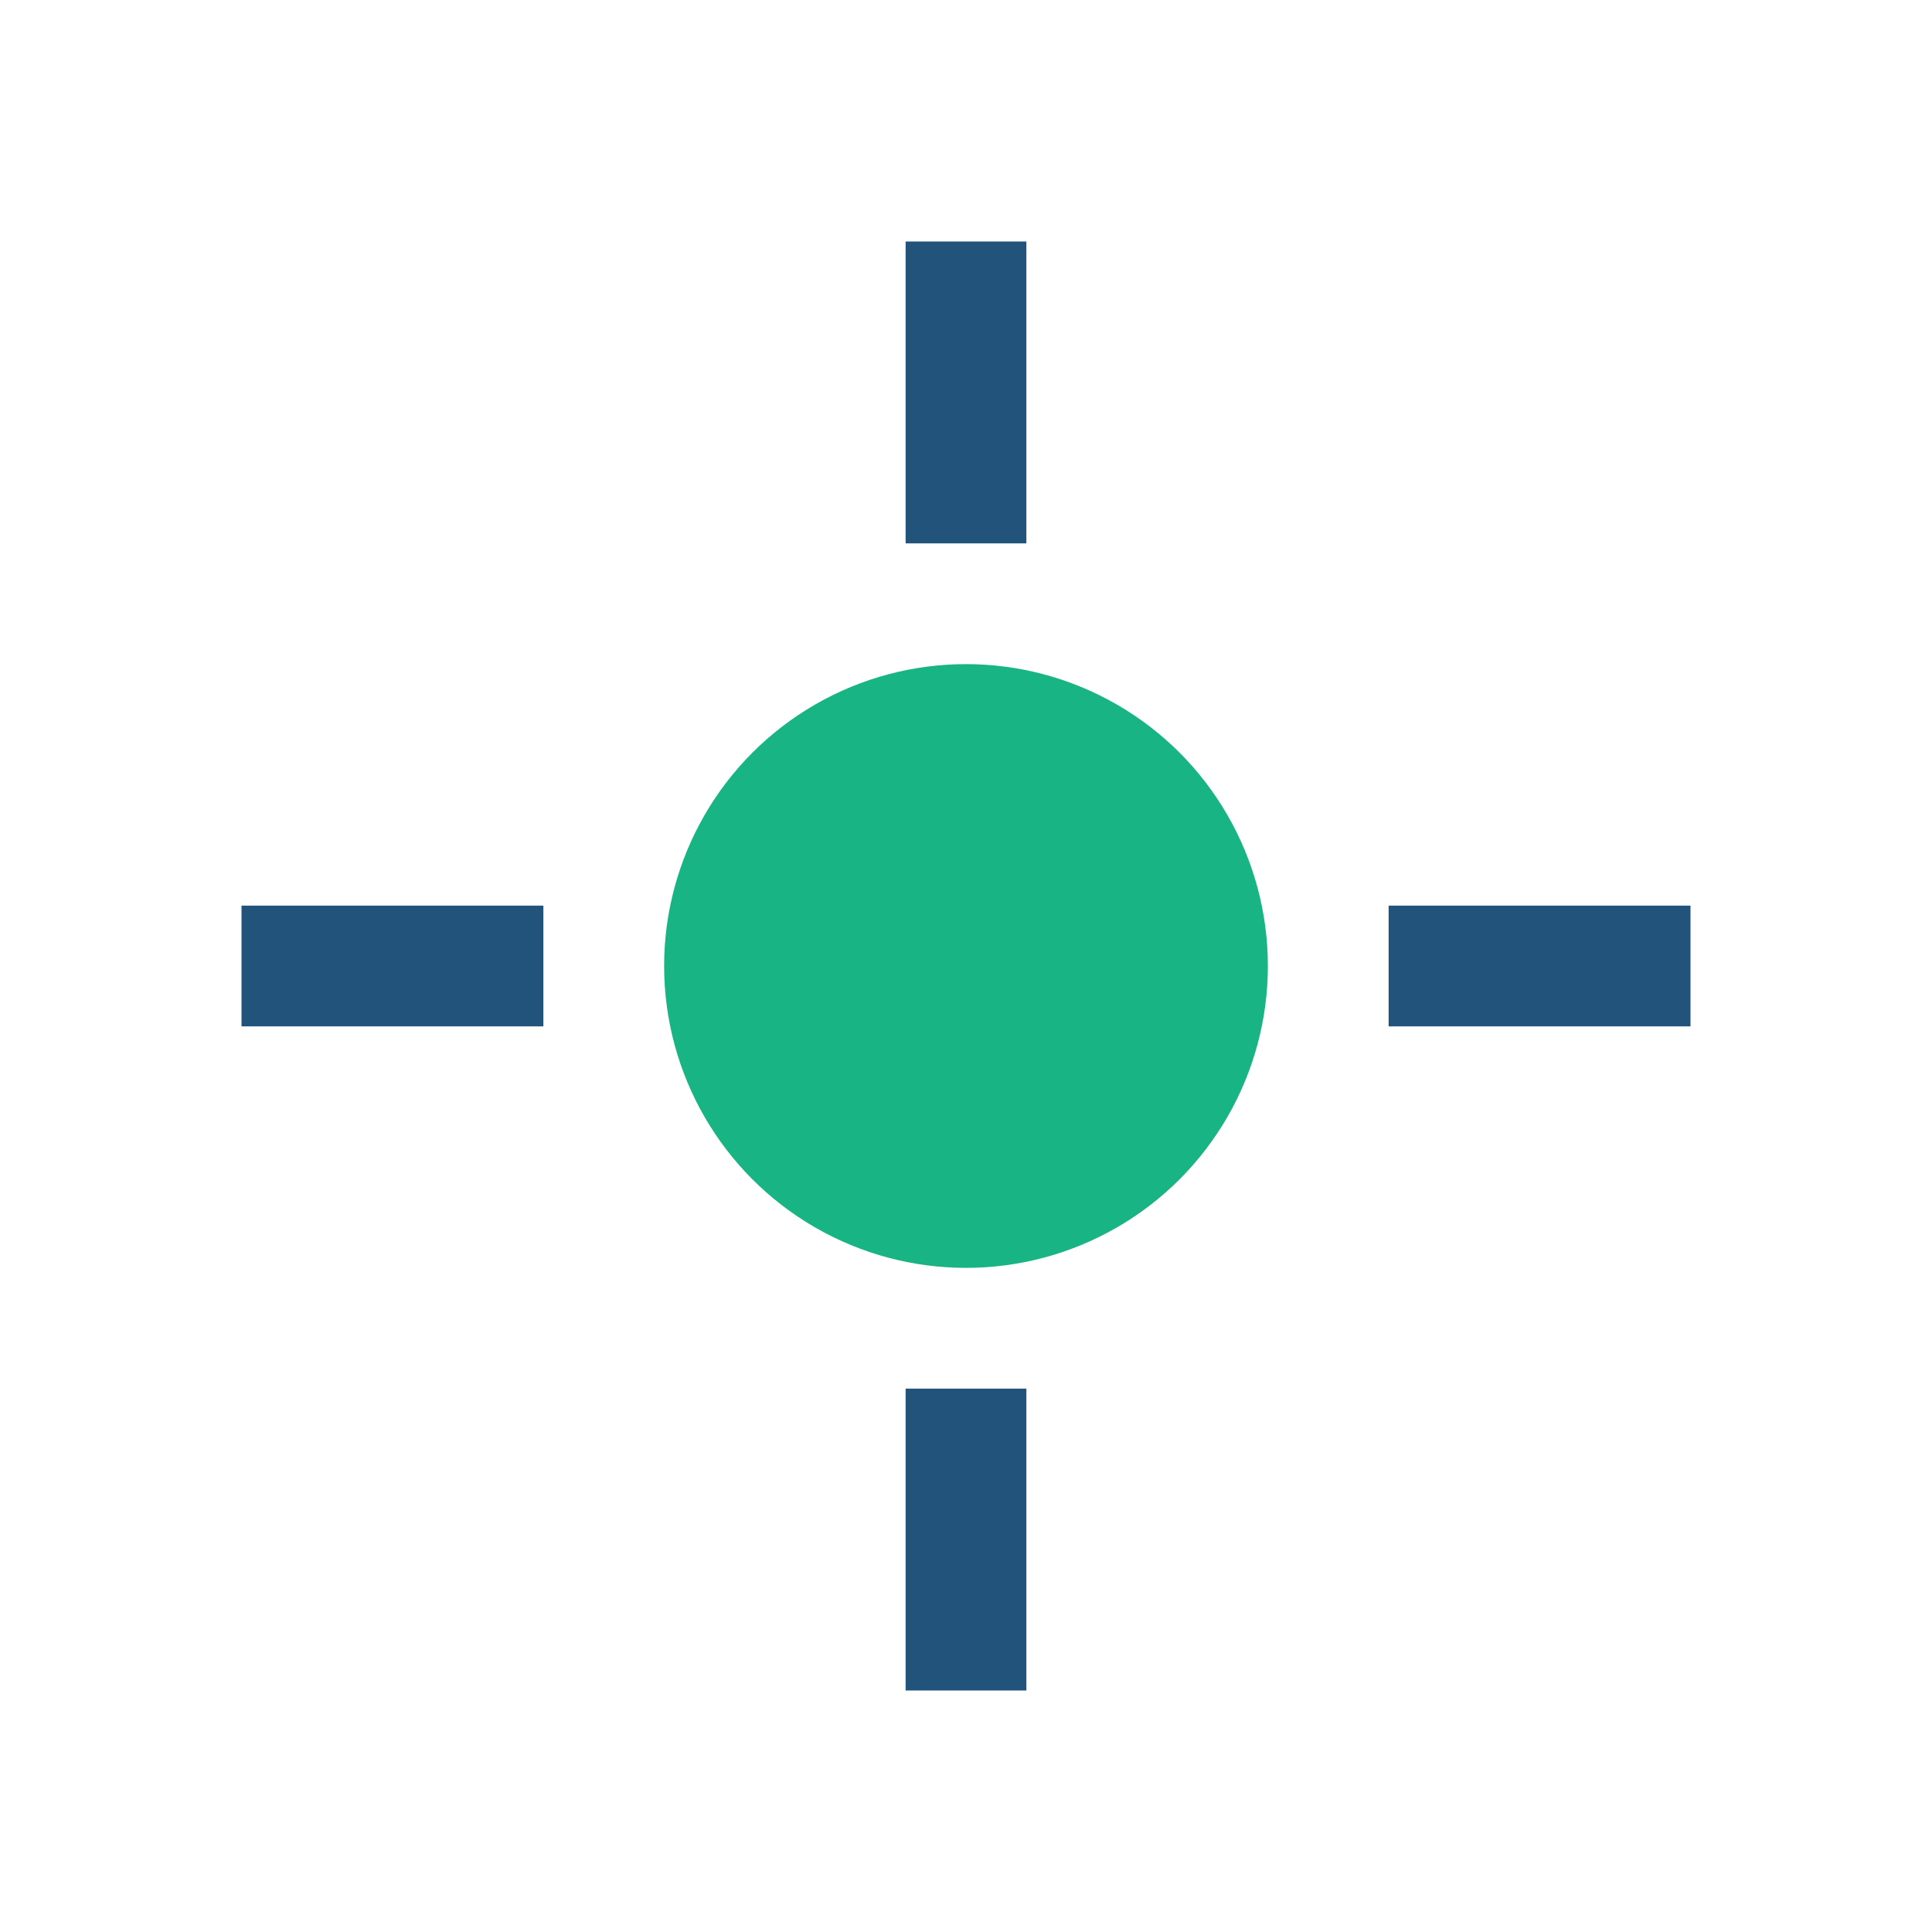
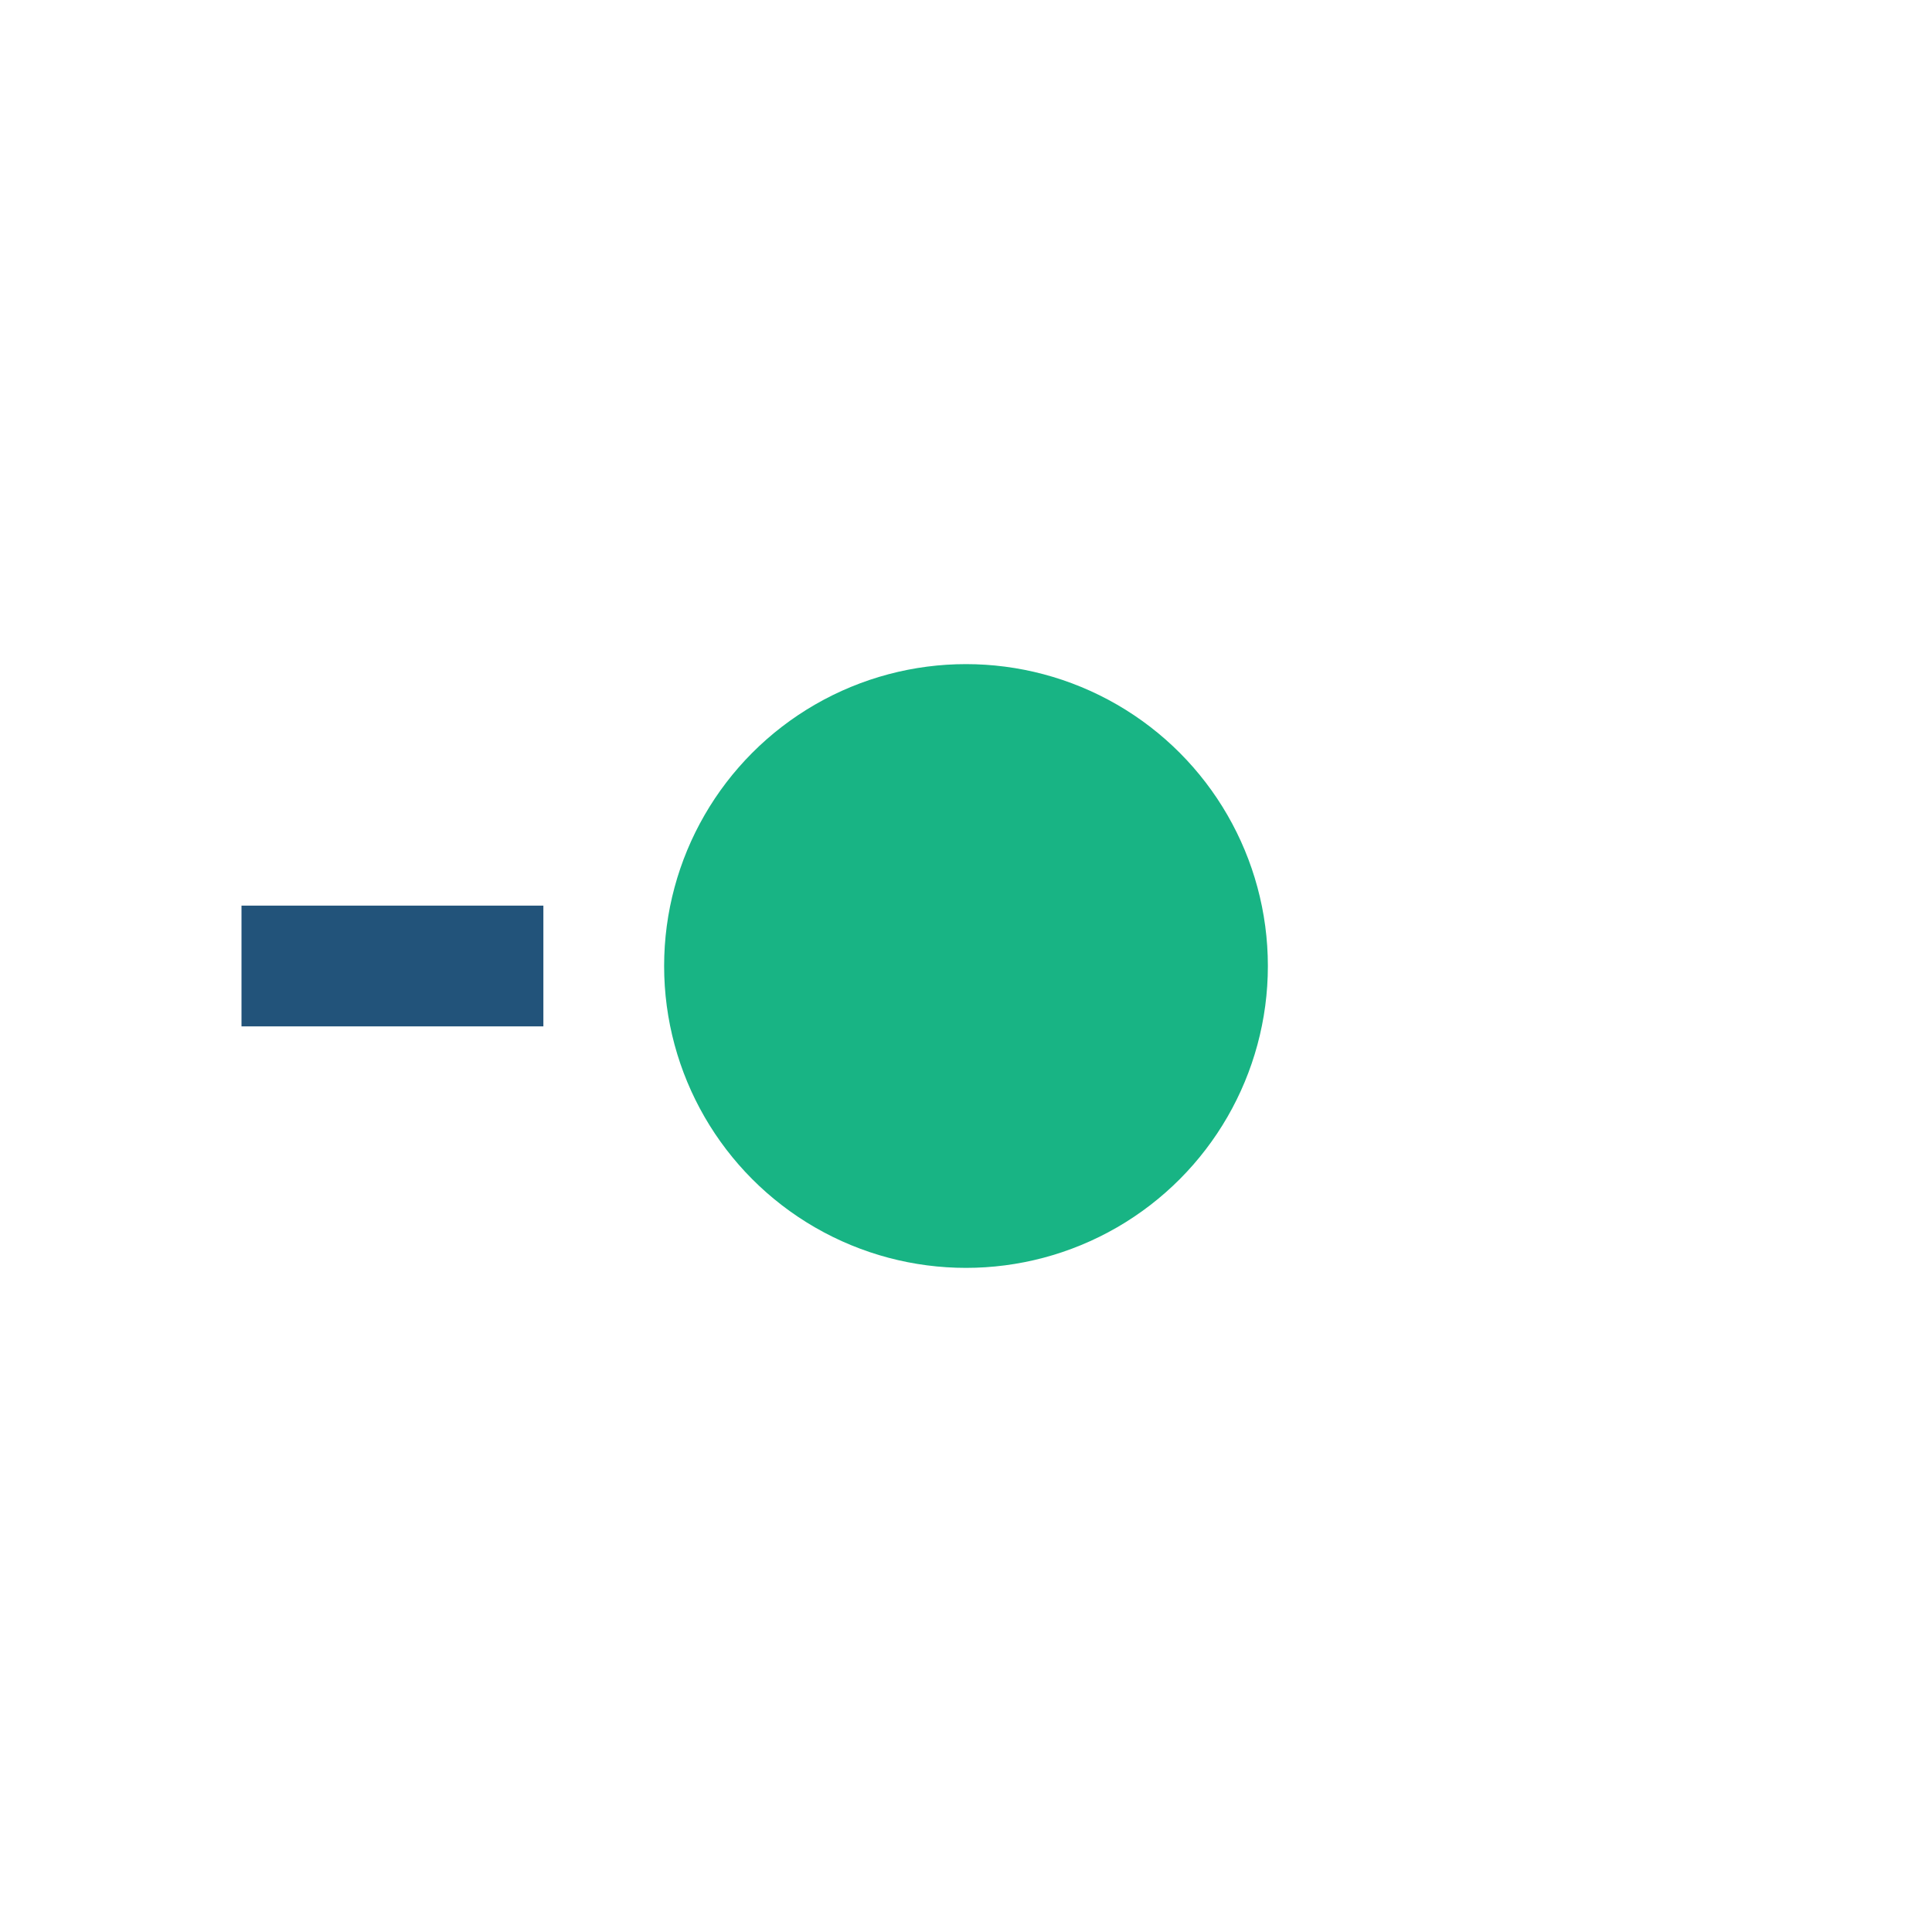
<svg xmlns="http://www.w3.org/2000/svg" width="32" height="32" viewBox="0 0 32 32">
  <circle cx="16" cy="16" r="5" fill="#18B484" />
  <g stroke="#22537A" stroke-width="2">
-     <line x1="16" y1="4" x2="16" y2="9" />
-     <line x1="16" y1="23" x2="16" y2="28" />
-     <line x1="28" y1="16" x2="23" y2="16" />
    <line x1="9" y1="16" x2="4" y2="16" />
  </g>
</svg>